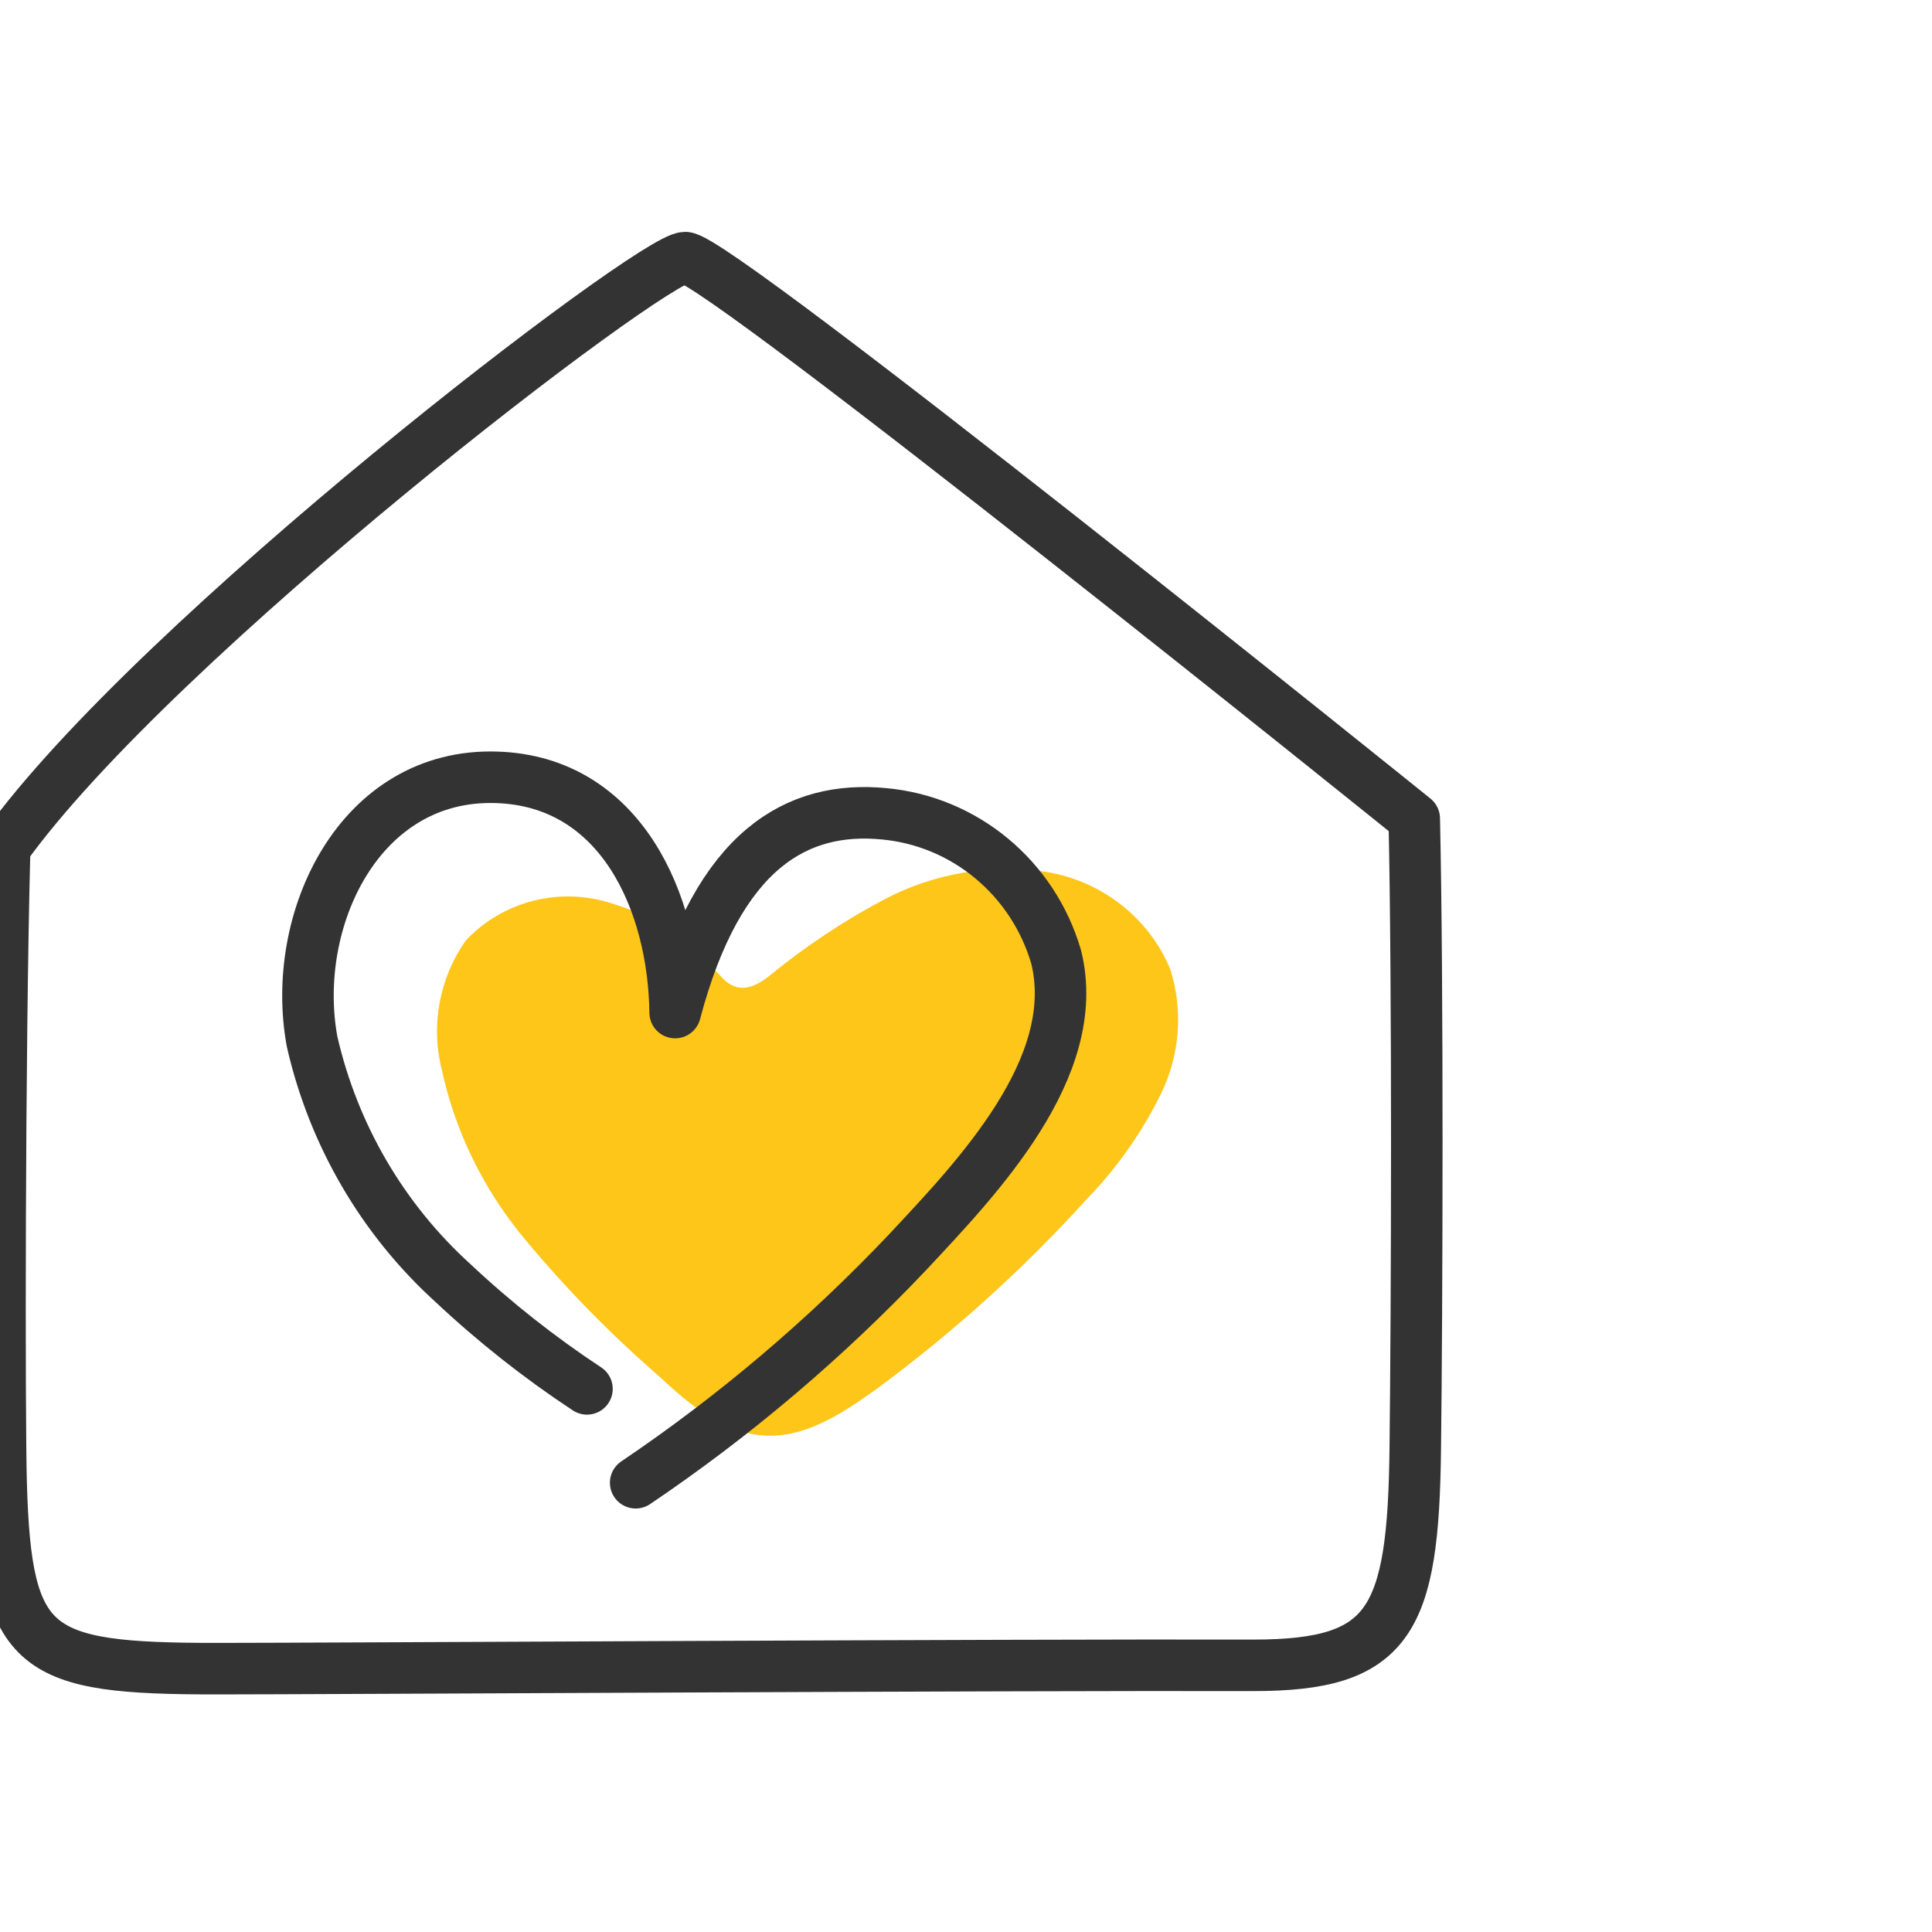
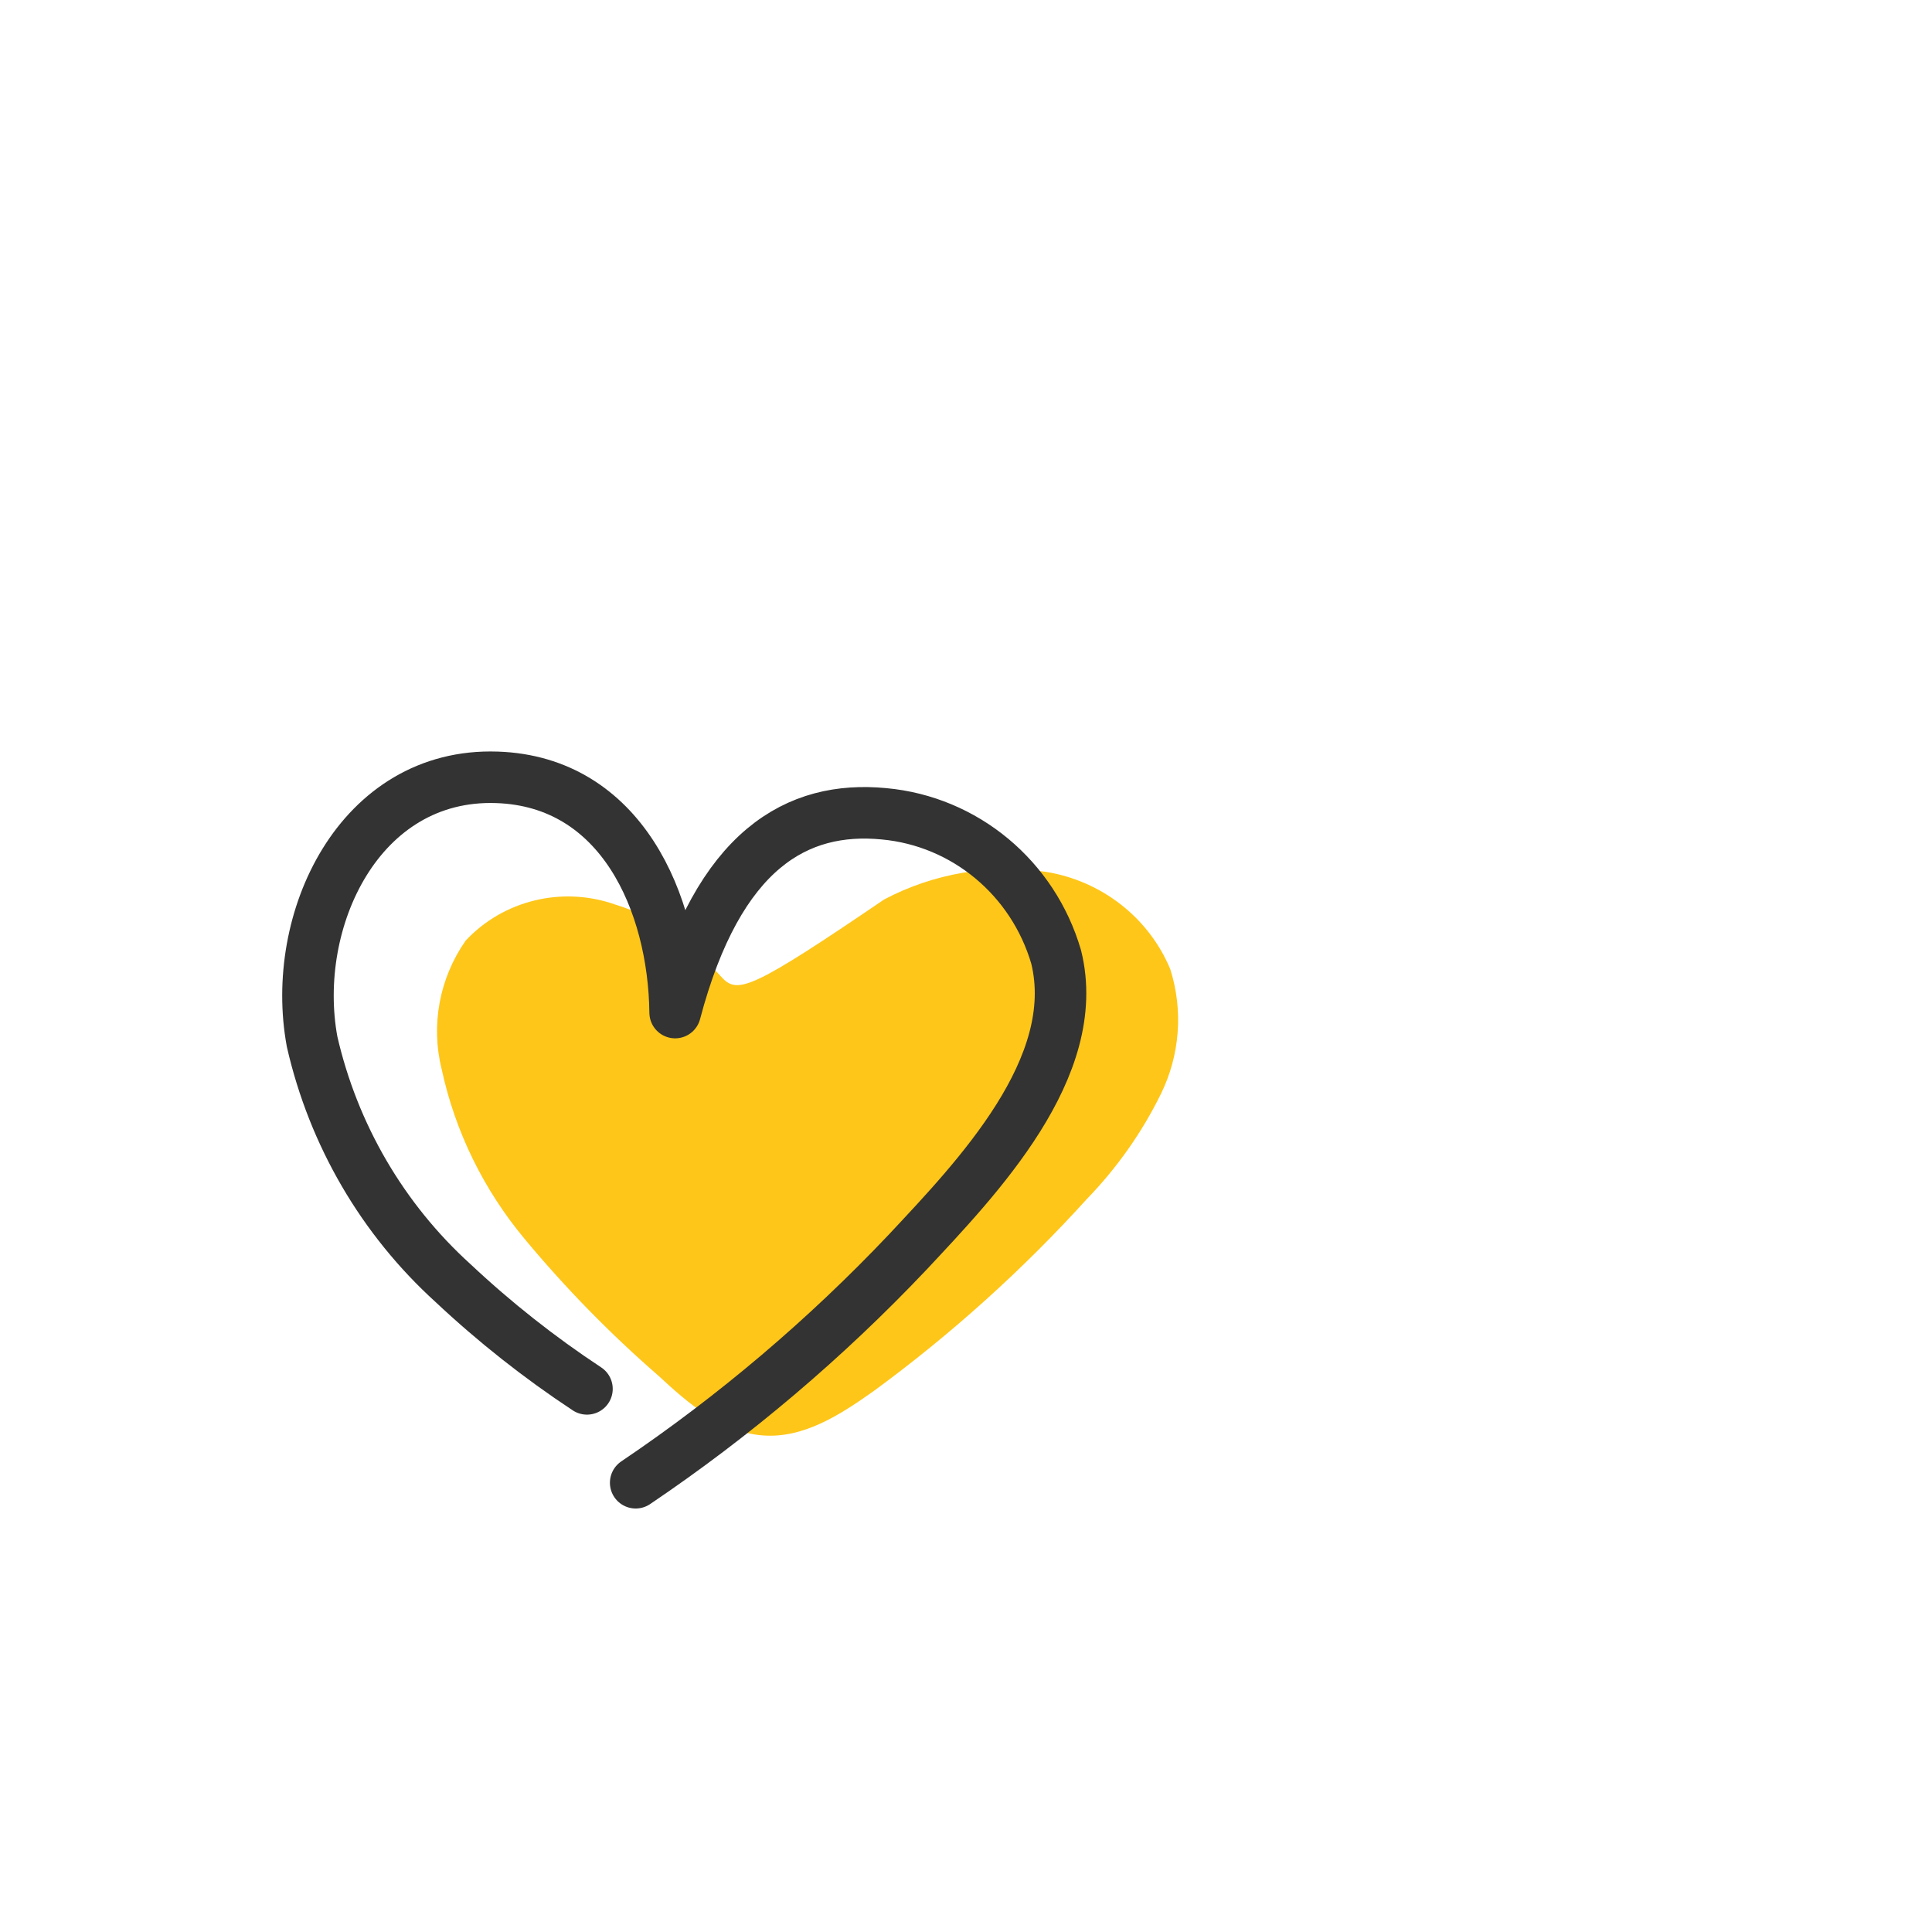
<svg xmlns="http://www.w3.org/2000/svg" width="75" height="75" viewBox="0 0 75 75" fill="none">
-   <path fill-rule="evenodd" clip-rule="evenodd" d="M8.392 64.777C1.318 64.777 0.229 64.139 0.044 57.574C-0.029 55.057 -0.029 40.861 0.181 32.908C6.037 24.737 25.315 10 26.597 10C27.88 10 54.901 31.778 54.901 31.778C55.046 38.328 55.006 50.758 54.941 56.186C54.869 62.962 53.958 64.648 48.658 64.648C39.027 64.624 12.433 64.777 8.392 64.777Z" stroke="#333333" stroke-width="2" stroke-linecap="round" stroke-linejoin="round" />
-   <path d="M23.886 35.116C21.837 34.389 19.544 34.942 18.074 36.518C17.055 37.979 16.718 39.795 17.147 41.514C17.67 43.93 18.775 46.188 20.37 48.1C21.953 50.005 23.692 51.782 25.568 53.412C26.716 54.478 28.005 55.594 29.597 55.722C31.188 55.851 32.618 54.923 33.938 53.985C36.94 51.782 39.707 49.288 42.197 46.54C43.364 45.335 44.333 43.959 45.068 42.462C45.807 40.952 45.937 39.223 45.43 37.624C44.597 35.623 42.762 34.19 40.586 33.842C38.434 33.528 36.236 33.906 34.321 34.918C32.739 35.757 31.248 36.749 29.869 37.88C29.274 38.354 28.65 38.591 28.056 37.979C27.509 37.379 26.913 36.824 26.273 36.32C25.555 35.785 24.747 35.378 23.886 35.116V35.116Z" fill="#FEC619" />
+   <path d="M23.886 35.116C21.837 34.389 19.544 34.942 18.074 36.518C17.055 37.979 16.718 39.795 17.147 41.514C17.67 43.93 18.775 46.188 20.37 48.1C21.953 50.005 23.692 51.782 25.568 53.412C26.716 54.478 28.005 55.594 29.597 55.722C31.188 55.851 32.618 54.923 33.938 53.985C36.94 51.782 39.707 49.288 42.197 46.54C43.364 45.335 44.333 43.959 45.068 42.462C45.807 40.952 45.937 39.223 45.43 37.624C44.597 35.623 42.762 34.19 40.586 33.842C38.434 33.528 36.236 33.906 34.321 34.918C29.274 38.354 28.65 38.591 28.056 37.979C27.509 37.379 26.913 36.824 26.273 36.32C25.555 35.785 24.747 35.378 23.886 35.116V35.116Z" fill="#FEC619" />
  <path d="M22.786 53.916C20.942 52.7 19.203 51.327 17.588 49.811C14.854 47.332 12.943 44.057 12.115 40.433C11.249 35.728 13.943 29.994 19.289 30.176C24.117 30.337 26.157 35.042 26.209 39.308C27.889 32.941 30.964 31.269 34.313 31.591C37.456 31.878 40.107 34.083 41.001 37.153C42.057 41.441 37.926 45.728 35.243 48.6C32.053 51.968 28.511 54.973 24.677 57.56" stroke="#333333" stroke-width="2" stroke-linecap="round" stroke-linejoin="round" />
</svg>